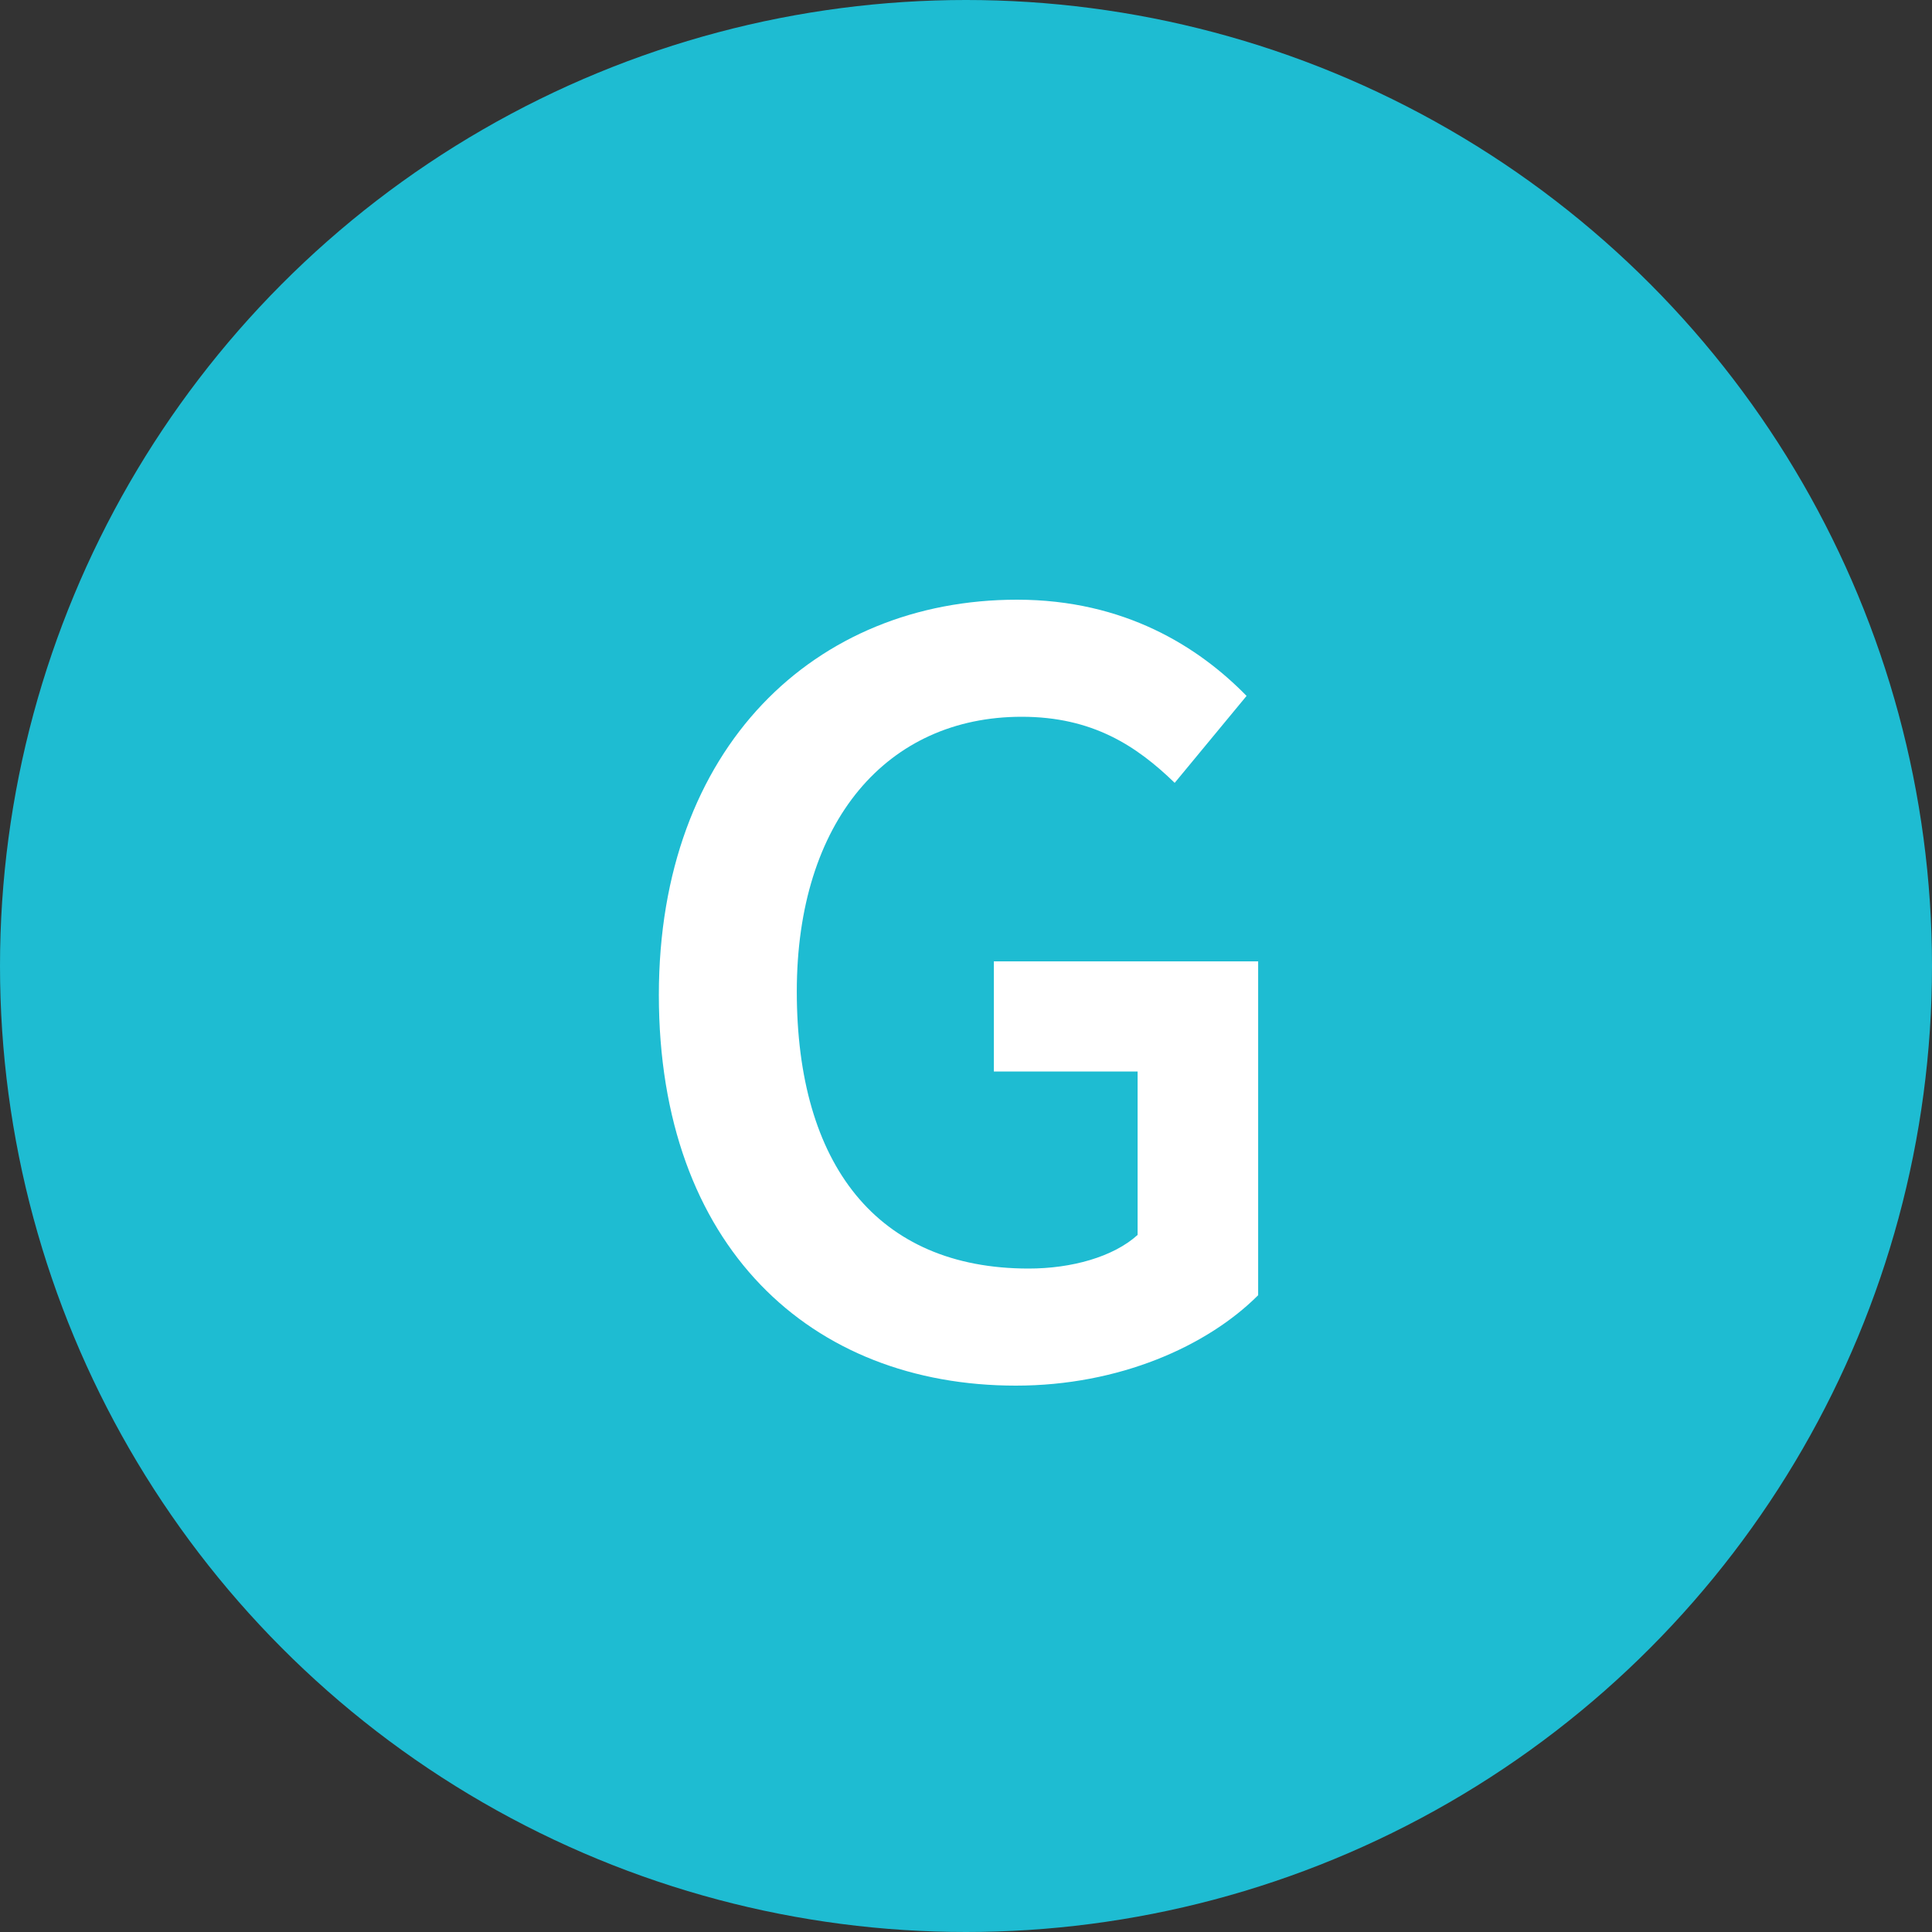
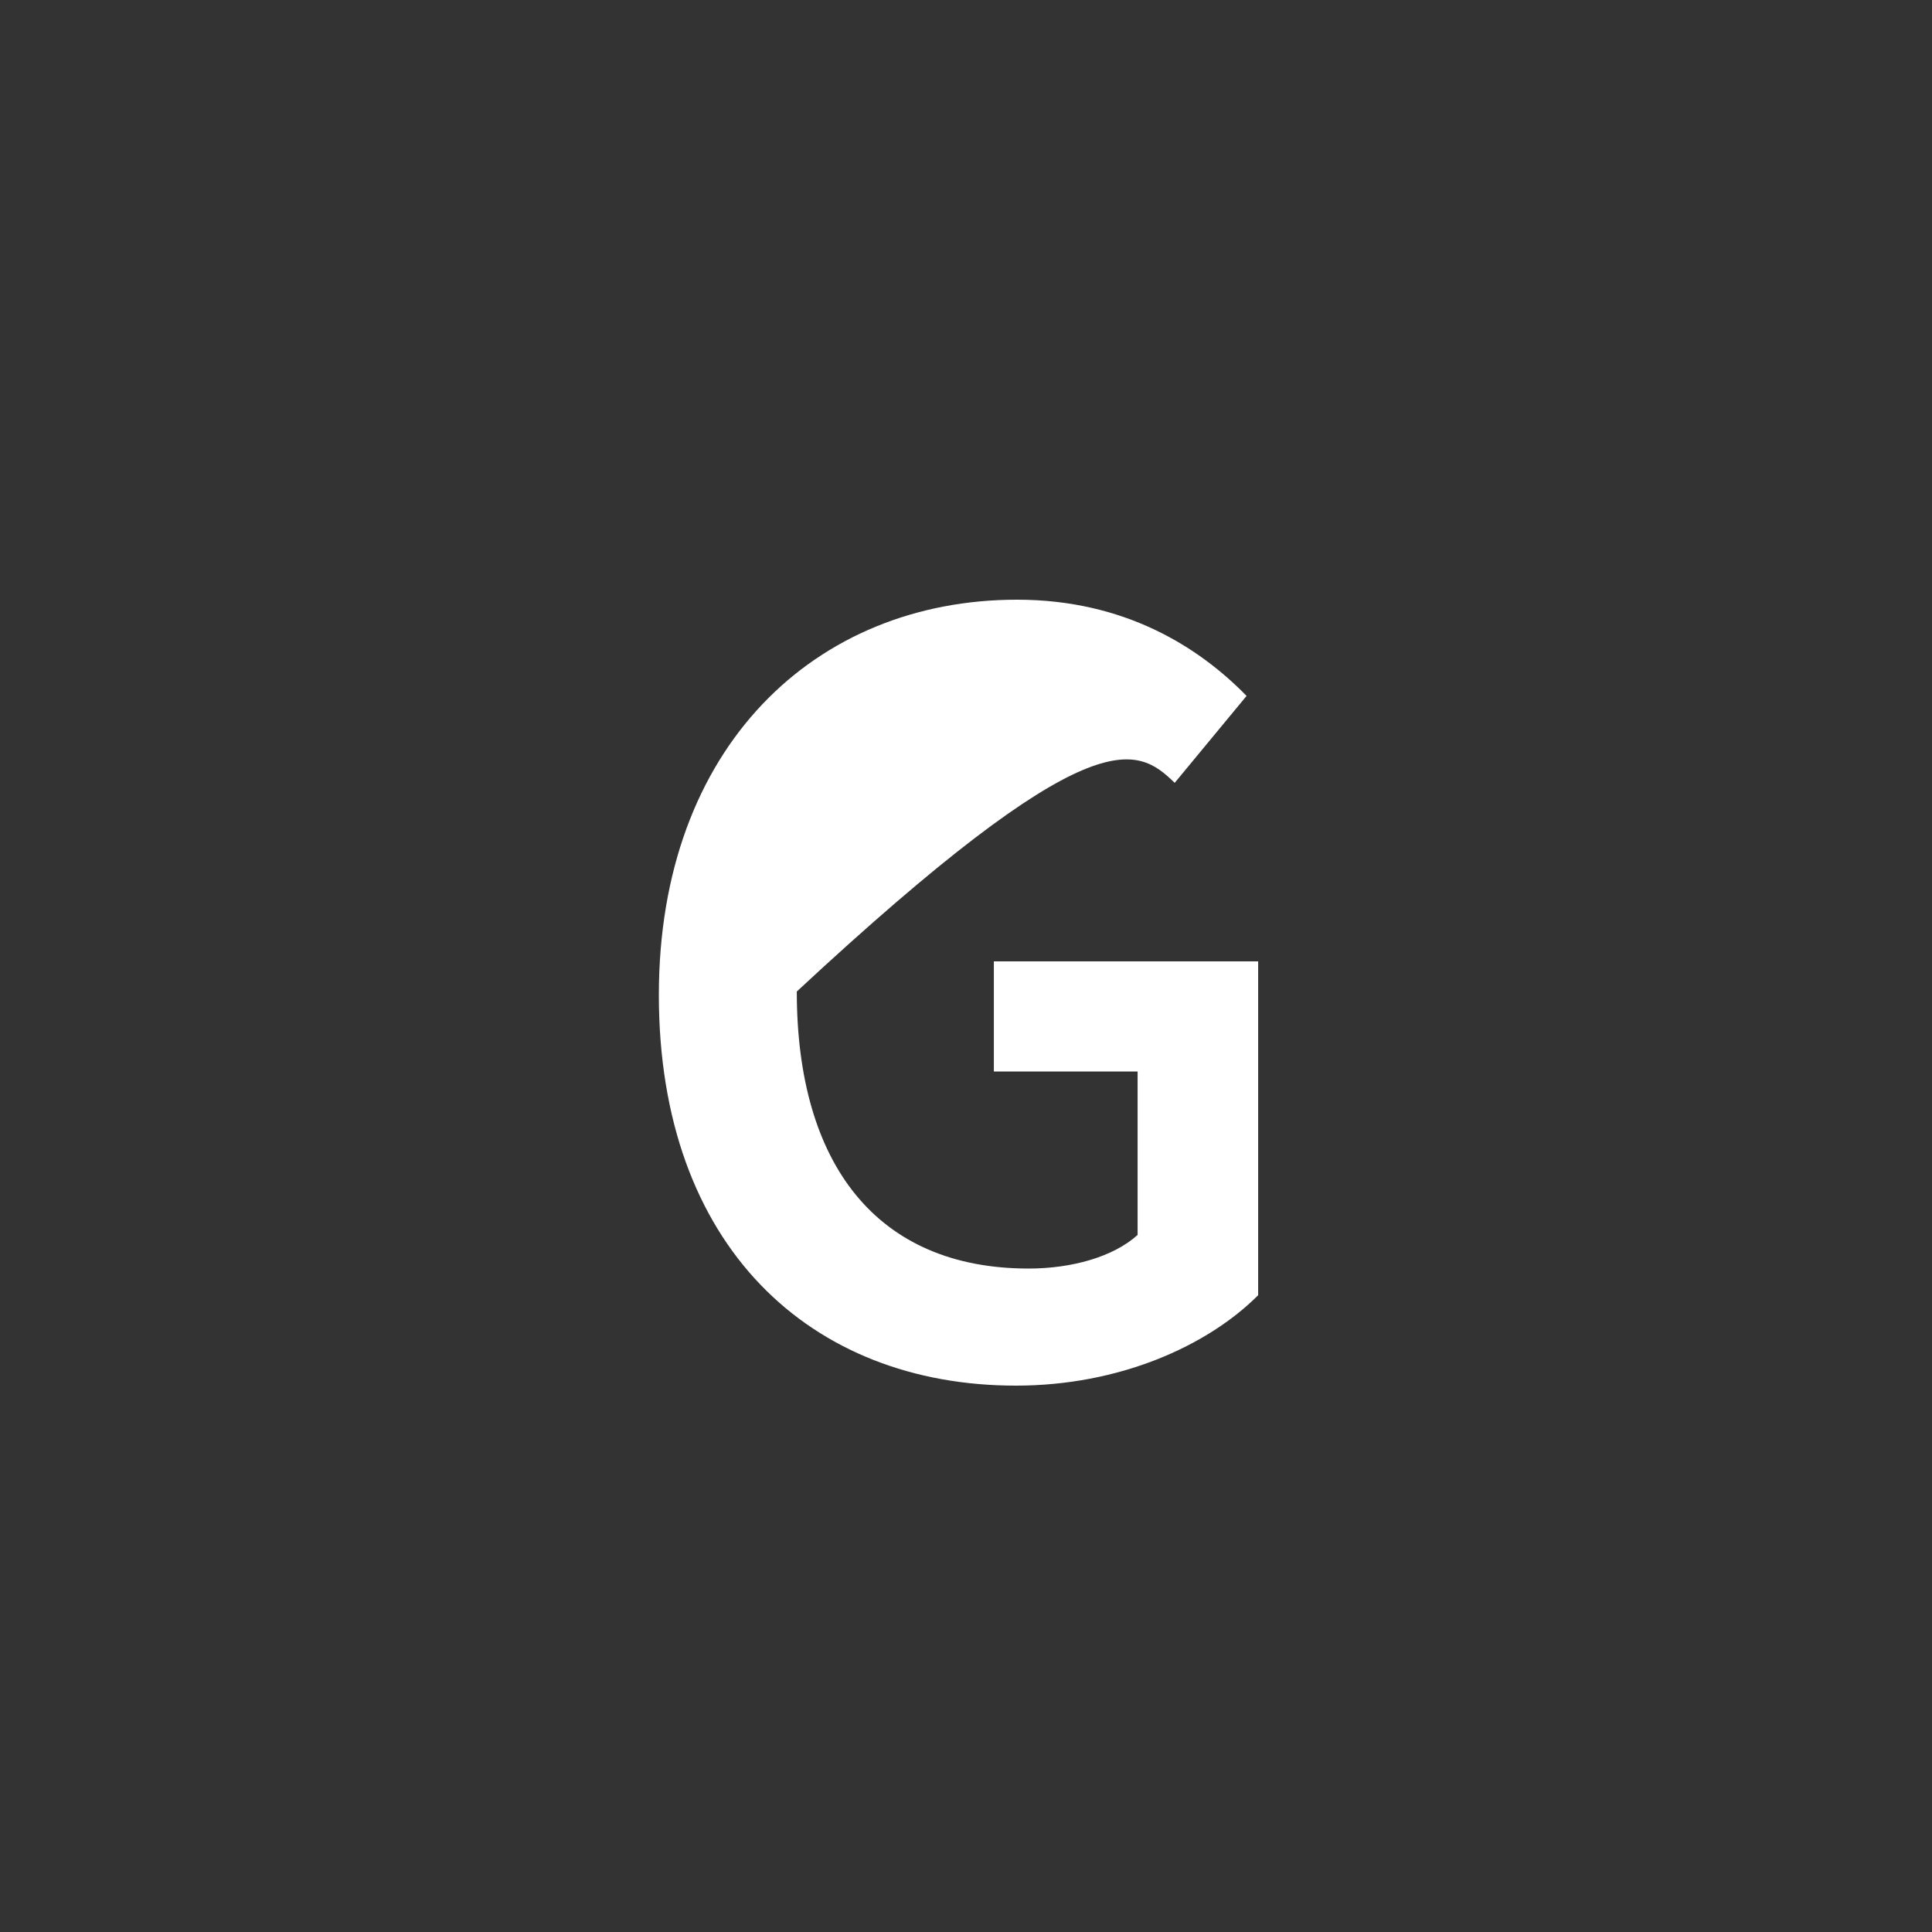
<svg xmlns="http://www.w3.org/2000/svg" width="200" height="200" viewBox="0 0 200 200" fill="none">
  <rect x="0" y="0" width="200" height="200" fill="#333333" stroke="none" />
-   <circle cx="100" cy="100" r="100" fill="#1EBCD2" />
-   <path d="M105.164 143.44C115.844 143.44 124.964 139.36 130.244 134.08V99.52H102.884V110.92H117.764V127.84C115.244 130.12 110.924 131.32 106.484 131.32C90.764 131.32 82.484 120.52 82.484 102.64C82.484 85 91.844 74.2 105.764 74.2C113.084 74.2 117.644 77.2 121.604 81.04L129.044 72.04C124.124 67 116.444 62.08 105.284 62.08C84.404 62.08 68.204 77.32 68.204 103C68.204 129.04 83.924 143.44 105.164 143.44Z" fill="white" />
+   <path d="M105.164 143.44C115.844 143.44 124.964 139.36 130.244 134.08V99.52H102.884V110.92H117.764V127.84C115.244 130.12 110.924 131.32 106.484 131.32C90.764 131.32 82.484 120.52 82.484 102.64C113.084 74.2 117.644 77.2 121.604 81.04L129.044 72.04C124.124 67 116.444 62.08 105.284 62.08C84.404 62.08 68.204 77.32 68.204 103C68.204 129.04 83.924 143.44 105.164 143.44Z" fill="white" />
</svg>